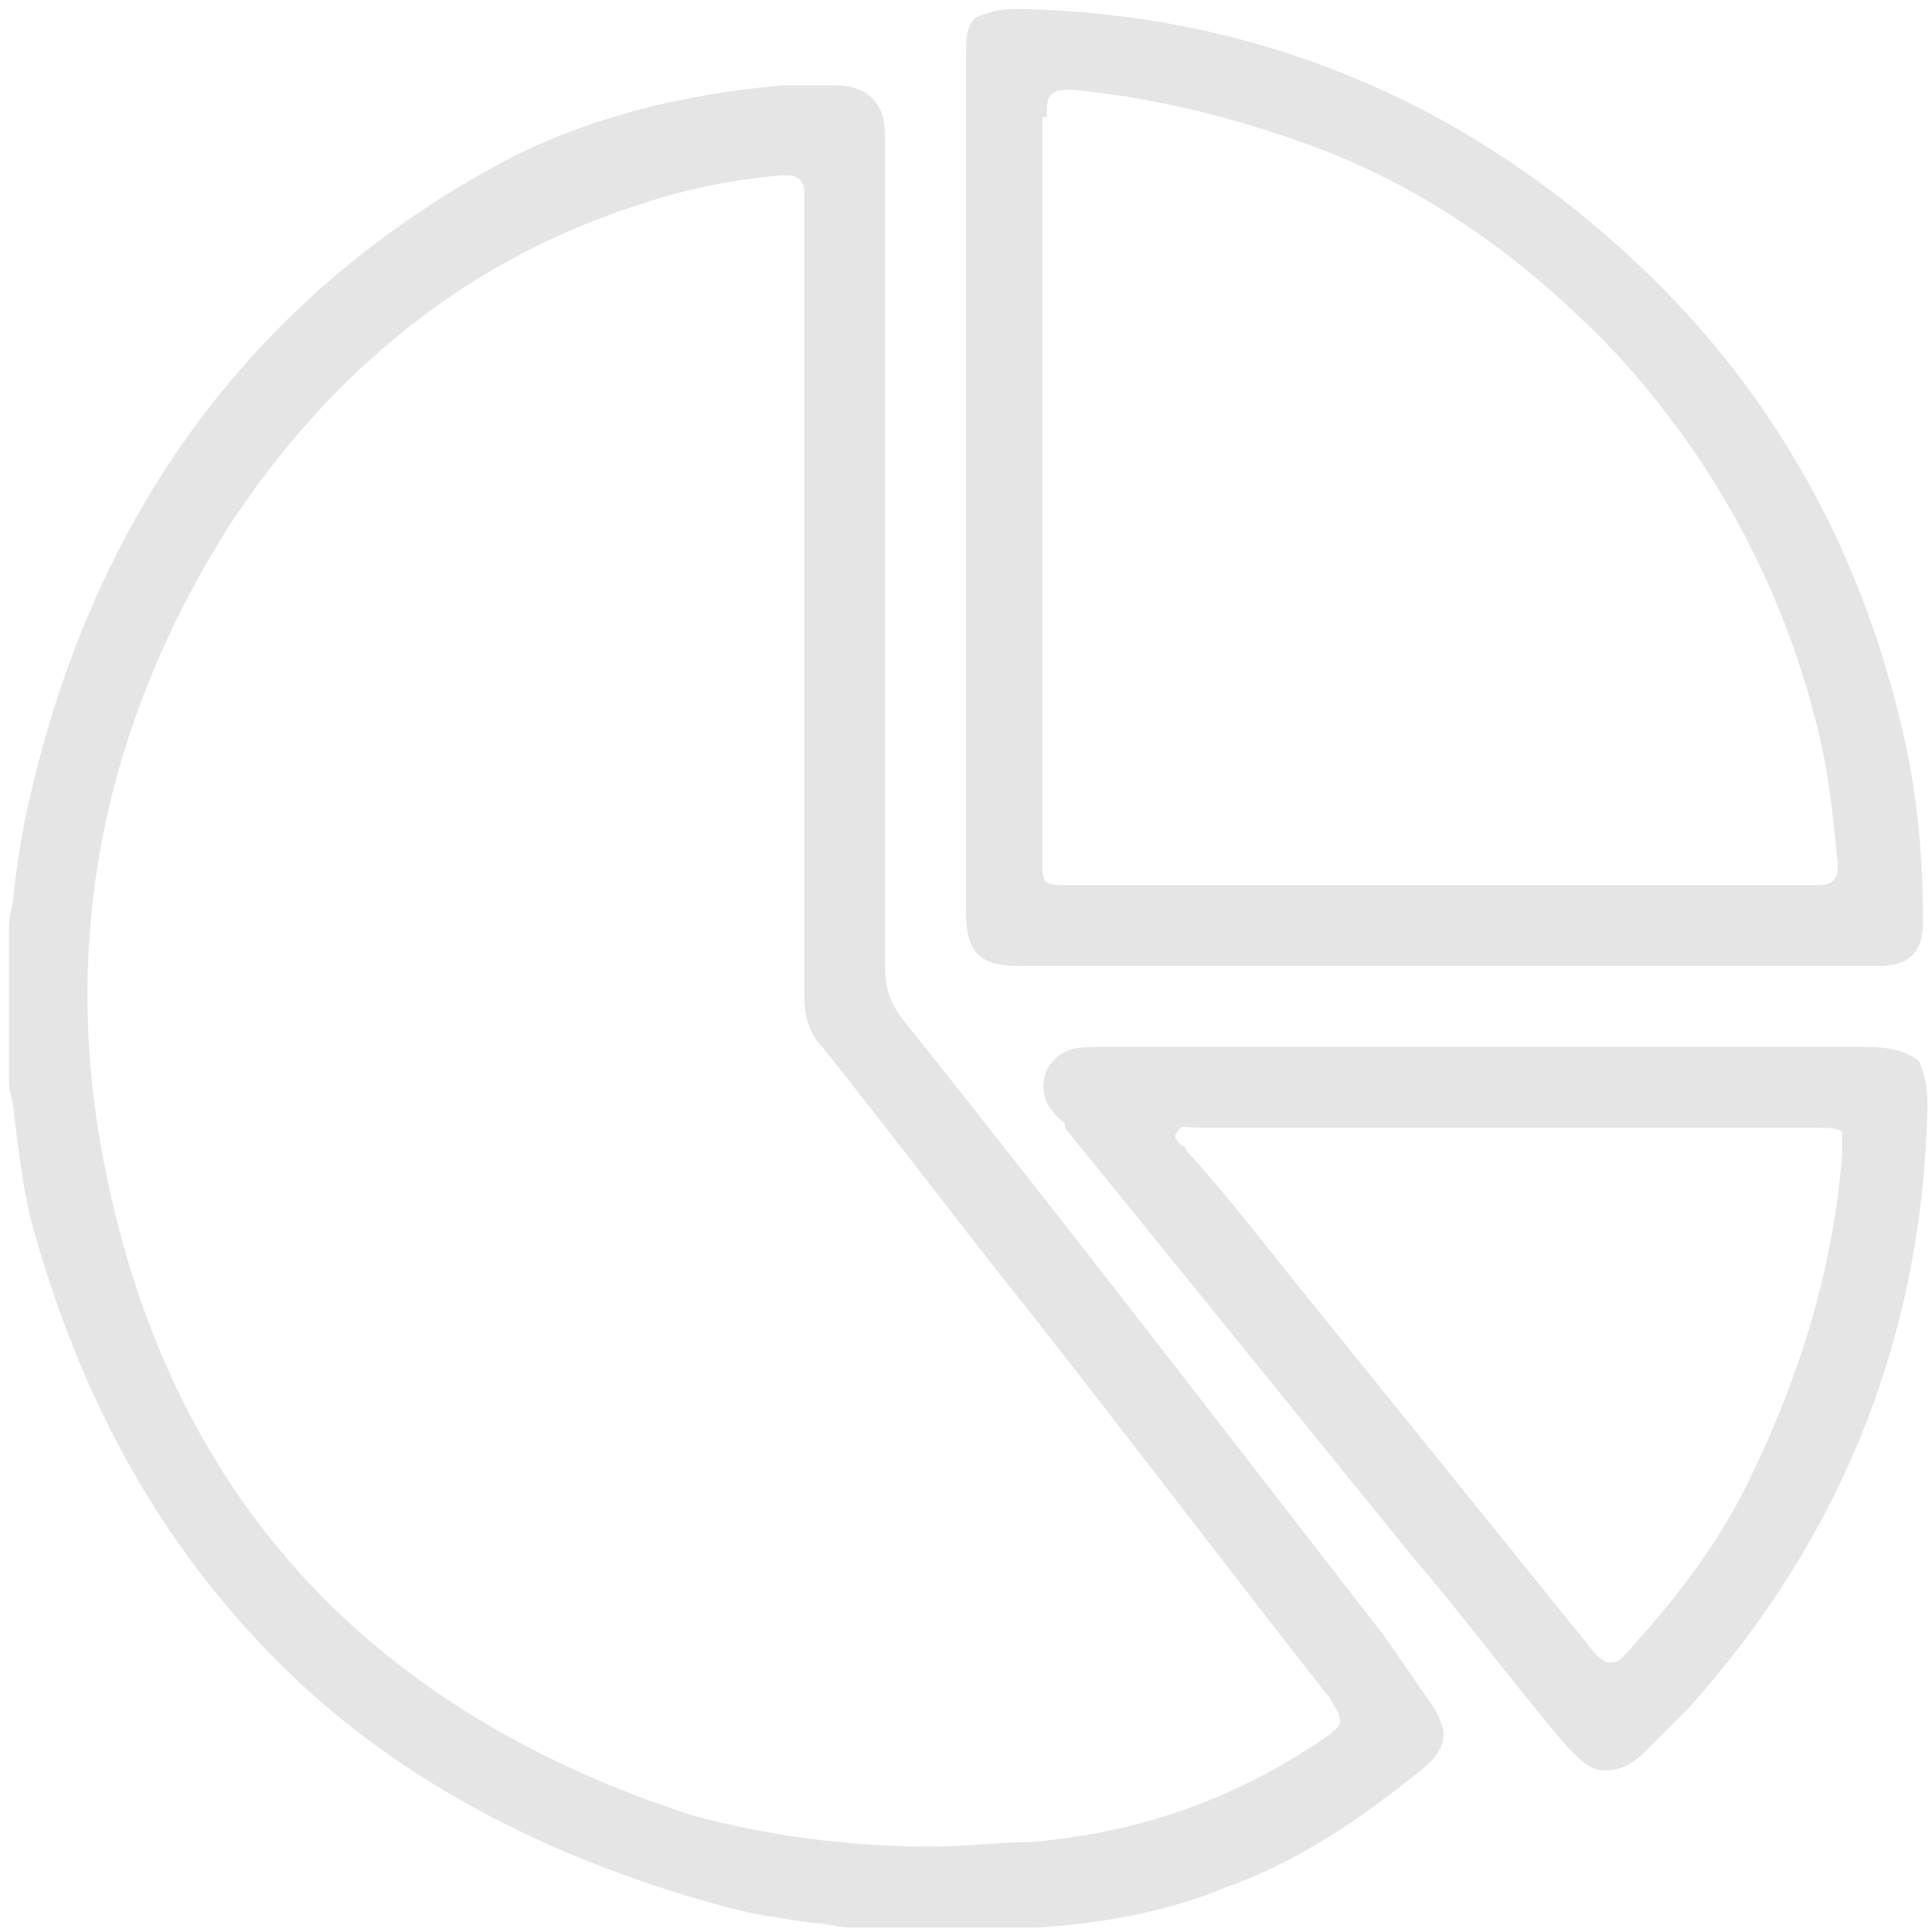
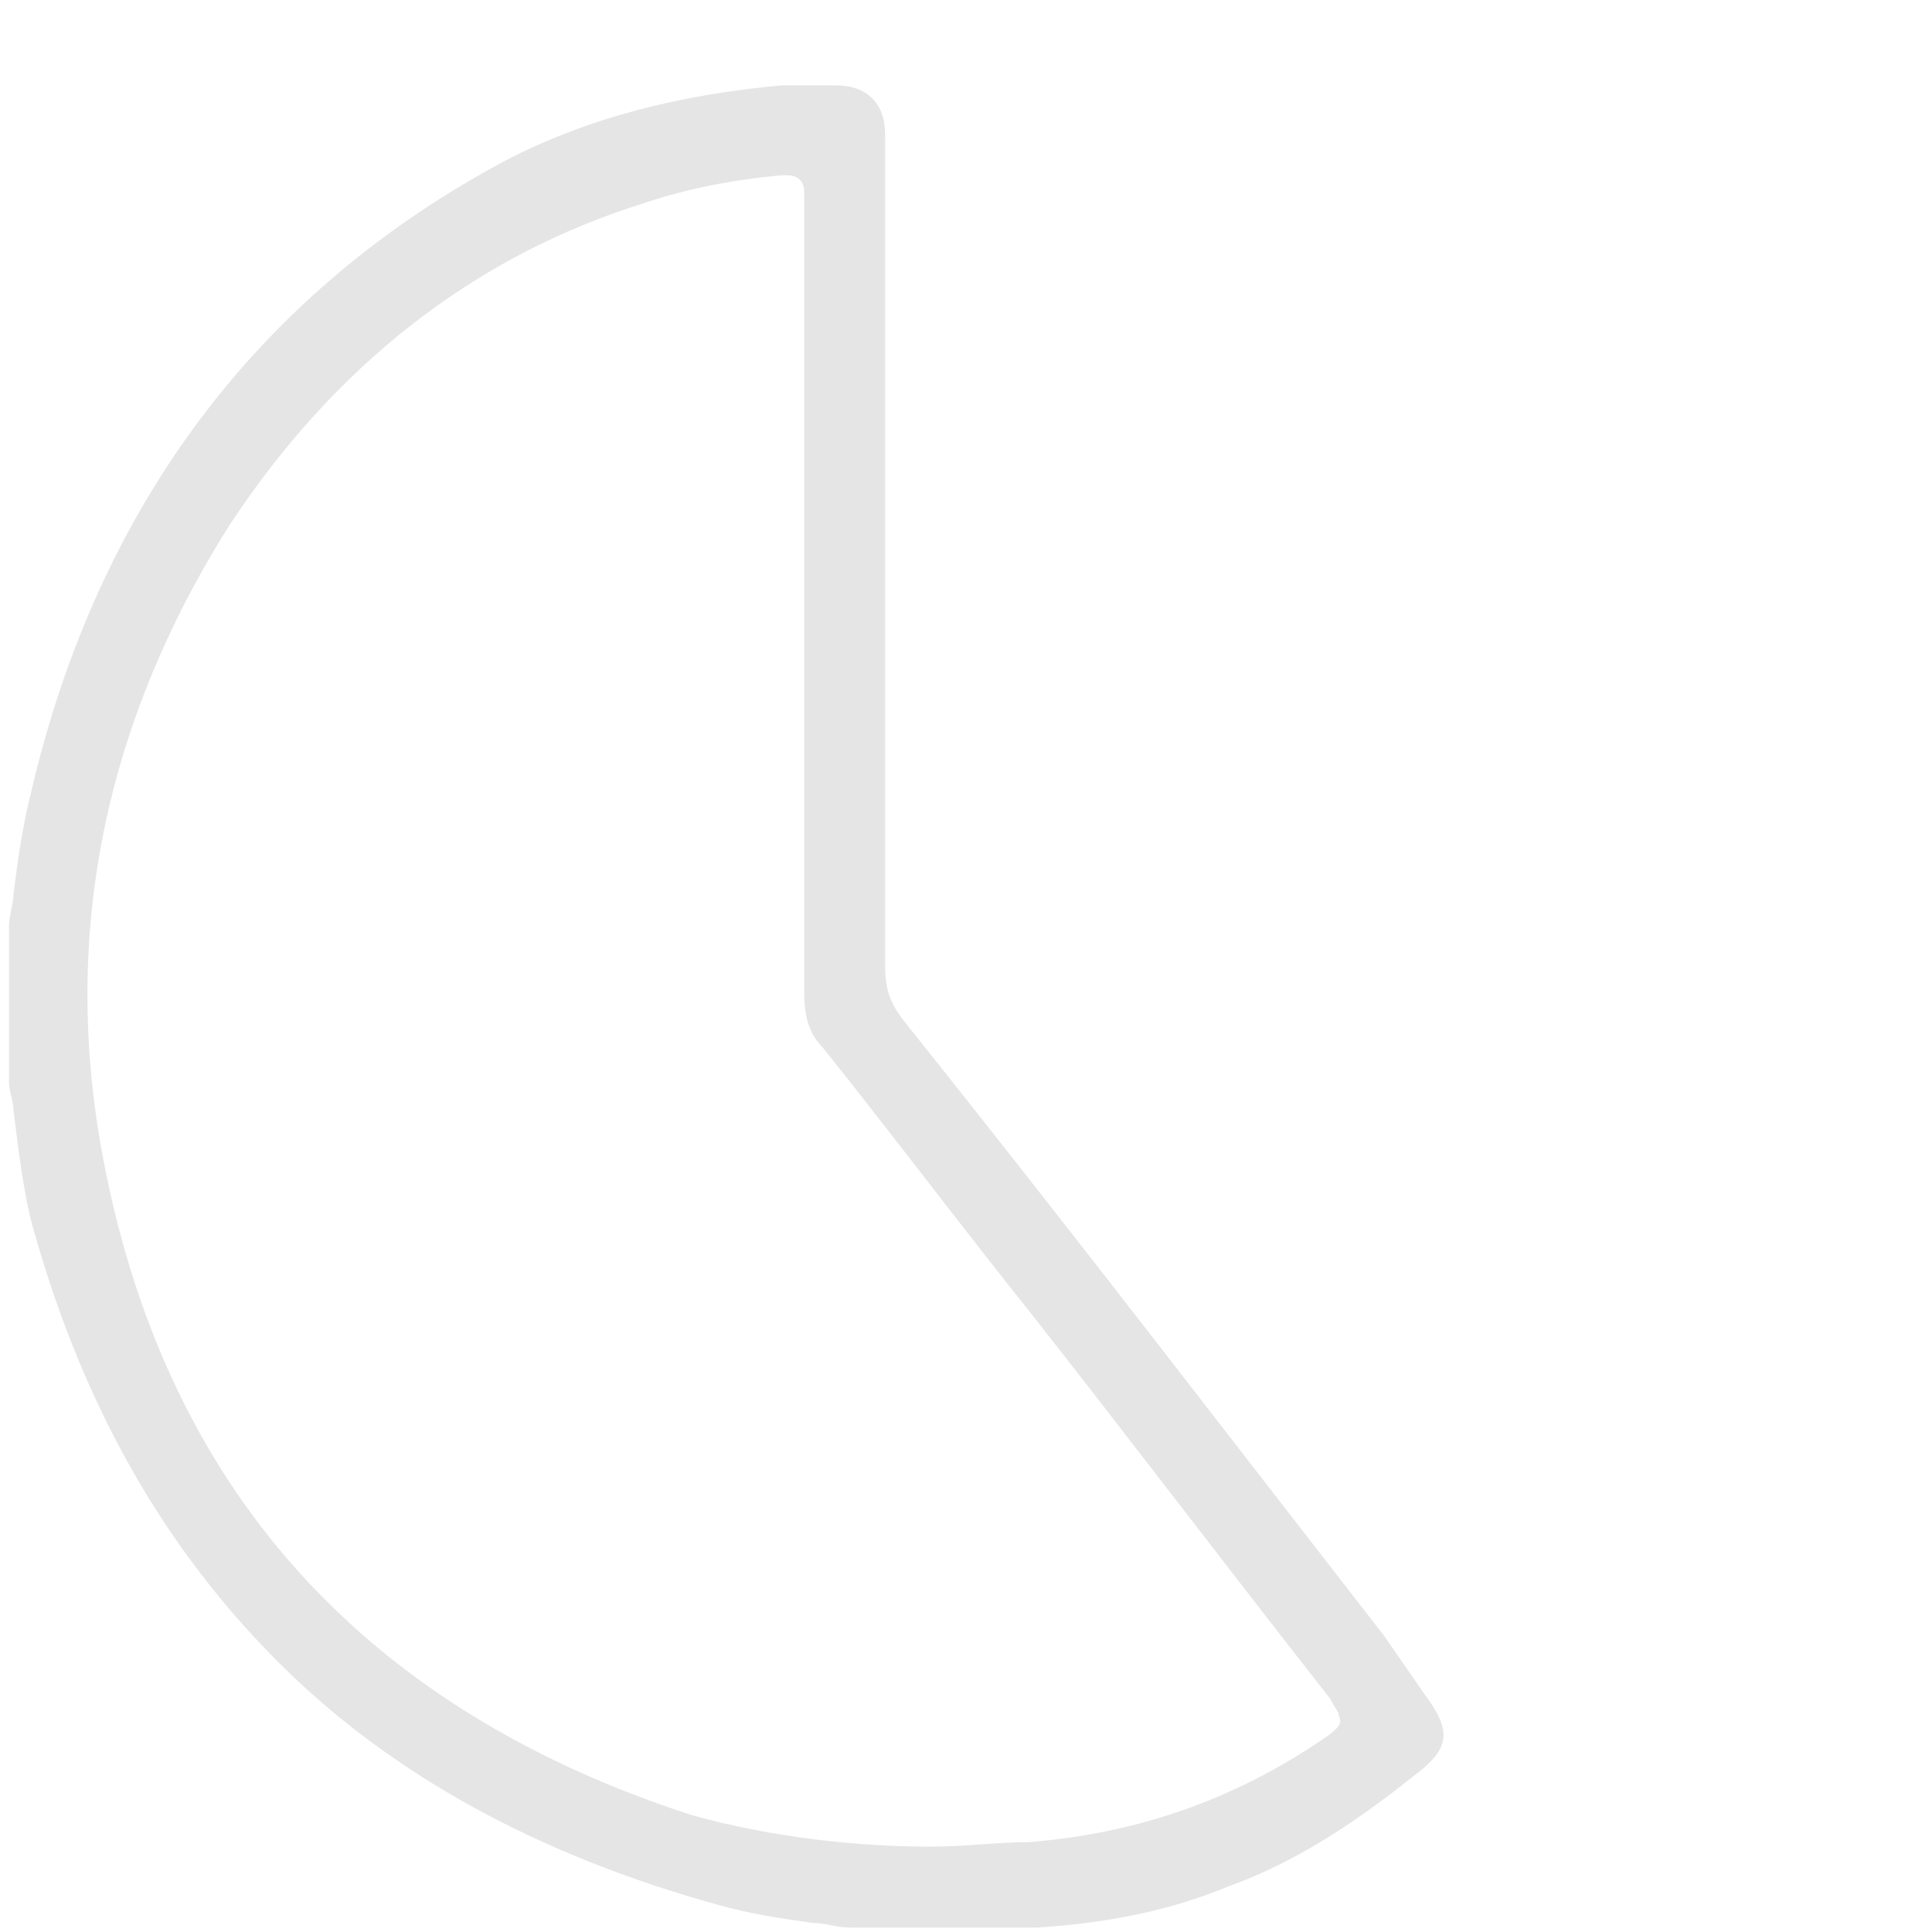
<svg xmlns="http://www.w3.org/2000/svg" width="43" height="43" id="Layer_1" x="0px" y="0px" viewBox="0 0 43 43" style="enable-background:new 0 0 43 43;" xml:space="preserve">
  <style type="text/css"> .st0{fill:#E5E5E5;} </style>
  <g>
    <path class="st0" d="M30.8,36.4c-3.5-4.5-7.1-9.2-10.7-13.7c-0.3-0.4-0.4-0.7-0.4-1.2c0-3.9,0-8,0-11.8l0-3.3c0-0.3,0-0.6,0-1 c0-0.8,0-1.6,0-2.4c0-0.7-0.4-1.1-1.1-1.1c0,0,0,0-0.1,0c-0.3,0-0.6,0-0.8,0c-0.1,0-0.2,0-0.3,0c-2.2,0.2-4.3,0.7-6.2,1.7 C5.8,6.5,2.2,11.2,0.7,17.6c-0.2,0.8-0.3,1.5-0.4,2.3c0,0.2-0.1,0.5-0.1,0.7l0,3.5c0,0.2,0.1,0.4,0.1,0.6c0.1,0.8,0.2,1.7,0.4,2.5 c1.1,4,2.9,7.2,5.5,9.8c2.5,2.5,5.8,4.3,9.8,5.4c0.7,0.2,1.4,0.3,2.1,0.4c0.3,0,0.5,0.1,0.8,0.1h3.8c0,0,0.1,0,0.1,0 c0.1,0,0.2,0,0.3,0c1.6-0.1,3-0.4,4.2-0.9c1.4-0.5,2.7-1.3,4.2-2.5c0.8-0.6,0.8-1,0.2-1.8L30.8,36.4z M29.6,38.6 c-2,1.4-4.2,2.2-6.7,2.4c-0.7,0-1.4,0.1-2.2,0.1c-1.6,0-3.5-0.2-5.3-0.7c-7.1-2.3-11.5-7-13-14.1c-1.1-5.1-0.2-10,2.7-14.6 c2.3-3.5,5.4-6,9.3-7.2c0.9-0.3,1.9-0.5,3-0.6c0.2,0,0.3,0,0.4,0.1c0.1,0.1,0.1,0.2,0.1,0.4c0,2.3,0,4.7,0,6.9l0,2 c0,0.7,0,1.5,0,2.2c0,2.2,0,4.4,0,6.6c0,0.5,0.1,0.9,0.4,1.2c1.6,2,3.1,4,4.7,6c2.2,2.8,4.4,5.7,6.6,8.5c0.1,0.2,0.2,0.3,0.2,0.4 C29.9,38.4,29.7,38.5,29.6,38.6z" />
-     <path class="st0" d="M22.7,21.5h11.9c2.4,0,4.8,0,7.2,0c0.7,0,1-0.3,1-1c0-1.3-0.1-2.6-0.4-4c-1-4.5-3.2-8.3-6.7-11.3 C32,2,27.6,0.3,22.7,0.2c0,0,0,0-0.1,0c-0.4,0-0.7,0.1-0.9,0.2c-0.2,0.2-0.2,0.5-0.2,0.9v19C21.5,21.2,21.8,21.5,22.7,21.5z M23.3,2.6c0-0.3,0-0.4,0.1-0.5C23.5,2,23.6,2,23.9,2c2,0.2,3.9,0.7,5.7,1.4c2.5,1,4.6,2.6,6.4,4.5c2.1,2.3,3.6,5,4.4,8.1 c0.3,1.1,0.4,2.2,0.5,3.2c0,0.2,0,0.3-0.1,0.4c-0.1,0.1-0.3,0.1-0.4,0.1c0,0,0,0,0,0c-2.2,0-4.4,0-6.5,0l-10.1,0 c-0.6,0-0.6,0-0.6-0.6V2.6z" />
-     <path class="st0" d="M41.5,23.3h-8.6l0,0h-2c-2.1,0-4.2,0-6.3,0h0c0,0-0.1,0-0.1,0c-0.5,0-0.9,0-1.2,0.5c-0.2,0.5,0,0.9,0.4,1.2 l0,0.1l7.7,9.5c1.2,1.4,2.3,2.9,3.5,4.3c0.3,0.3,0.5,0.5,0.8,0.5c0,0,0,0,0.1,0c0.2,0,0.5-0.1,0.8-0.4c0.3-0.3,0.6-0.6,1-1 c3.4-3.8,5.2-8.3,5.3-13.4c0-0.5-0.1-0.8-0.2-1C42.4,23.4,42.1,23.3,41.5,23.3z M41,25.7L41,25.7c-0.2,2.5-0.9,4.8-2,7.1 c-0.7,1.5-1.7,2.8-2.9,4.1C36,37,35.9,37,35.8,37c0,0,0,0,0,0c-0.1,0-0.2-0.1-0.3-0.2c-2.1-2.6-4.2-5.2-6.3-7.8 c-0.9-1.1-1.8-2.3-2.8-3.4c0,0,0-0.1-0.1-0.1c-0.1-0.1-0.2-0.2-0.1-0.3c0.1-0.2,0.2-0.1,0.4-0.1c0,0,0.1,0,0.1,0c1.8,0,3.6,0,5.4,0 l8.3,0c0.3,0,0.5,0,0.6,0.1C41,25.2,41,25.4,41,25.7z" />
  </g>
</svg>